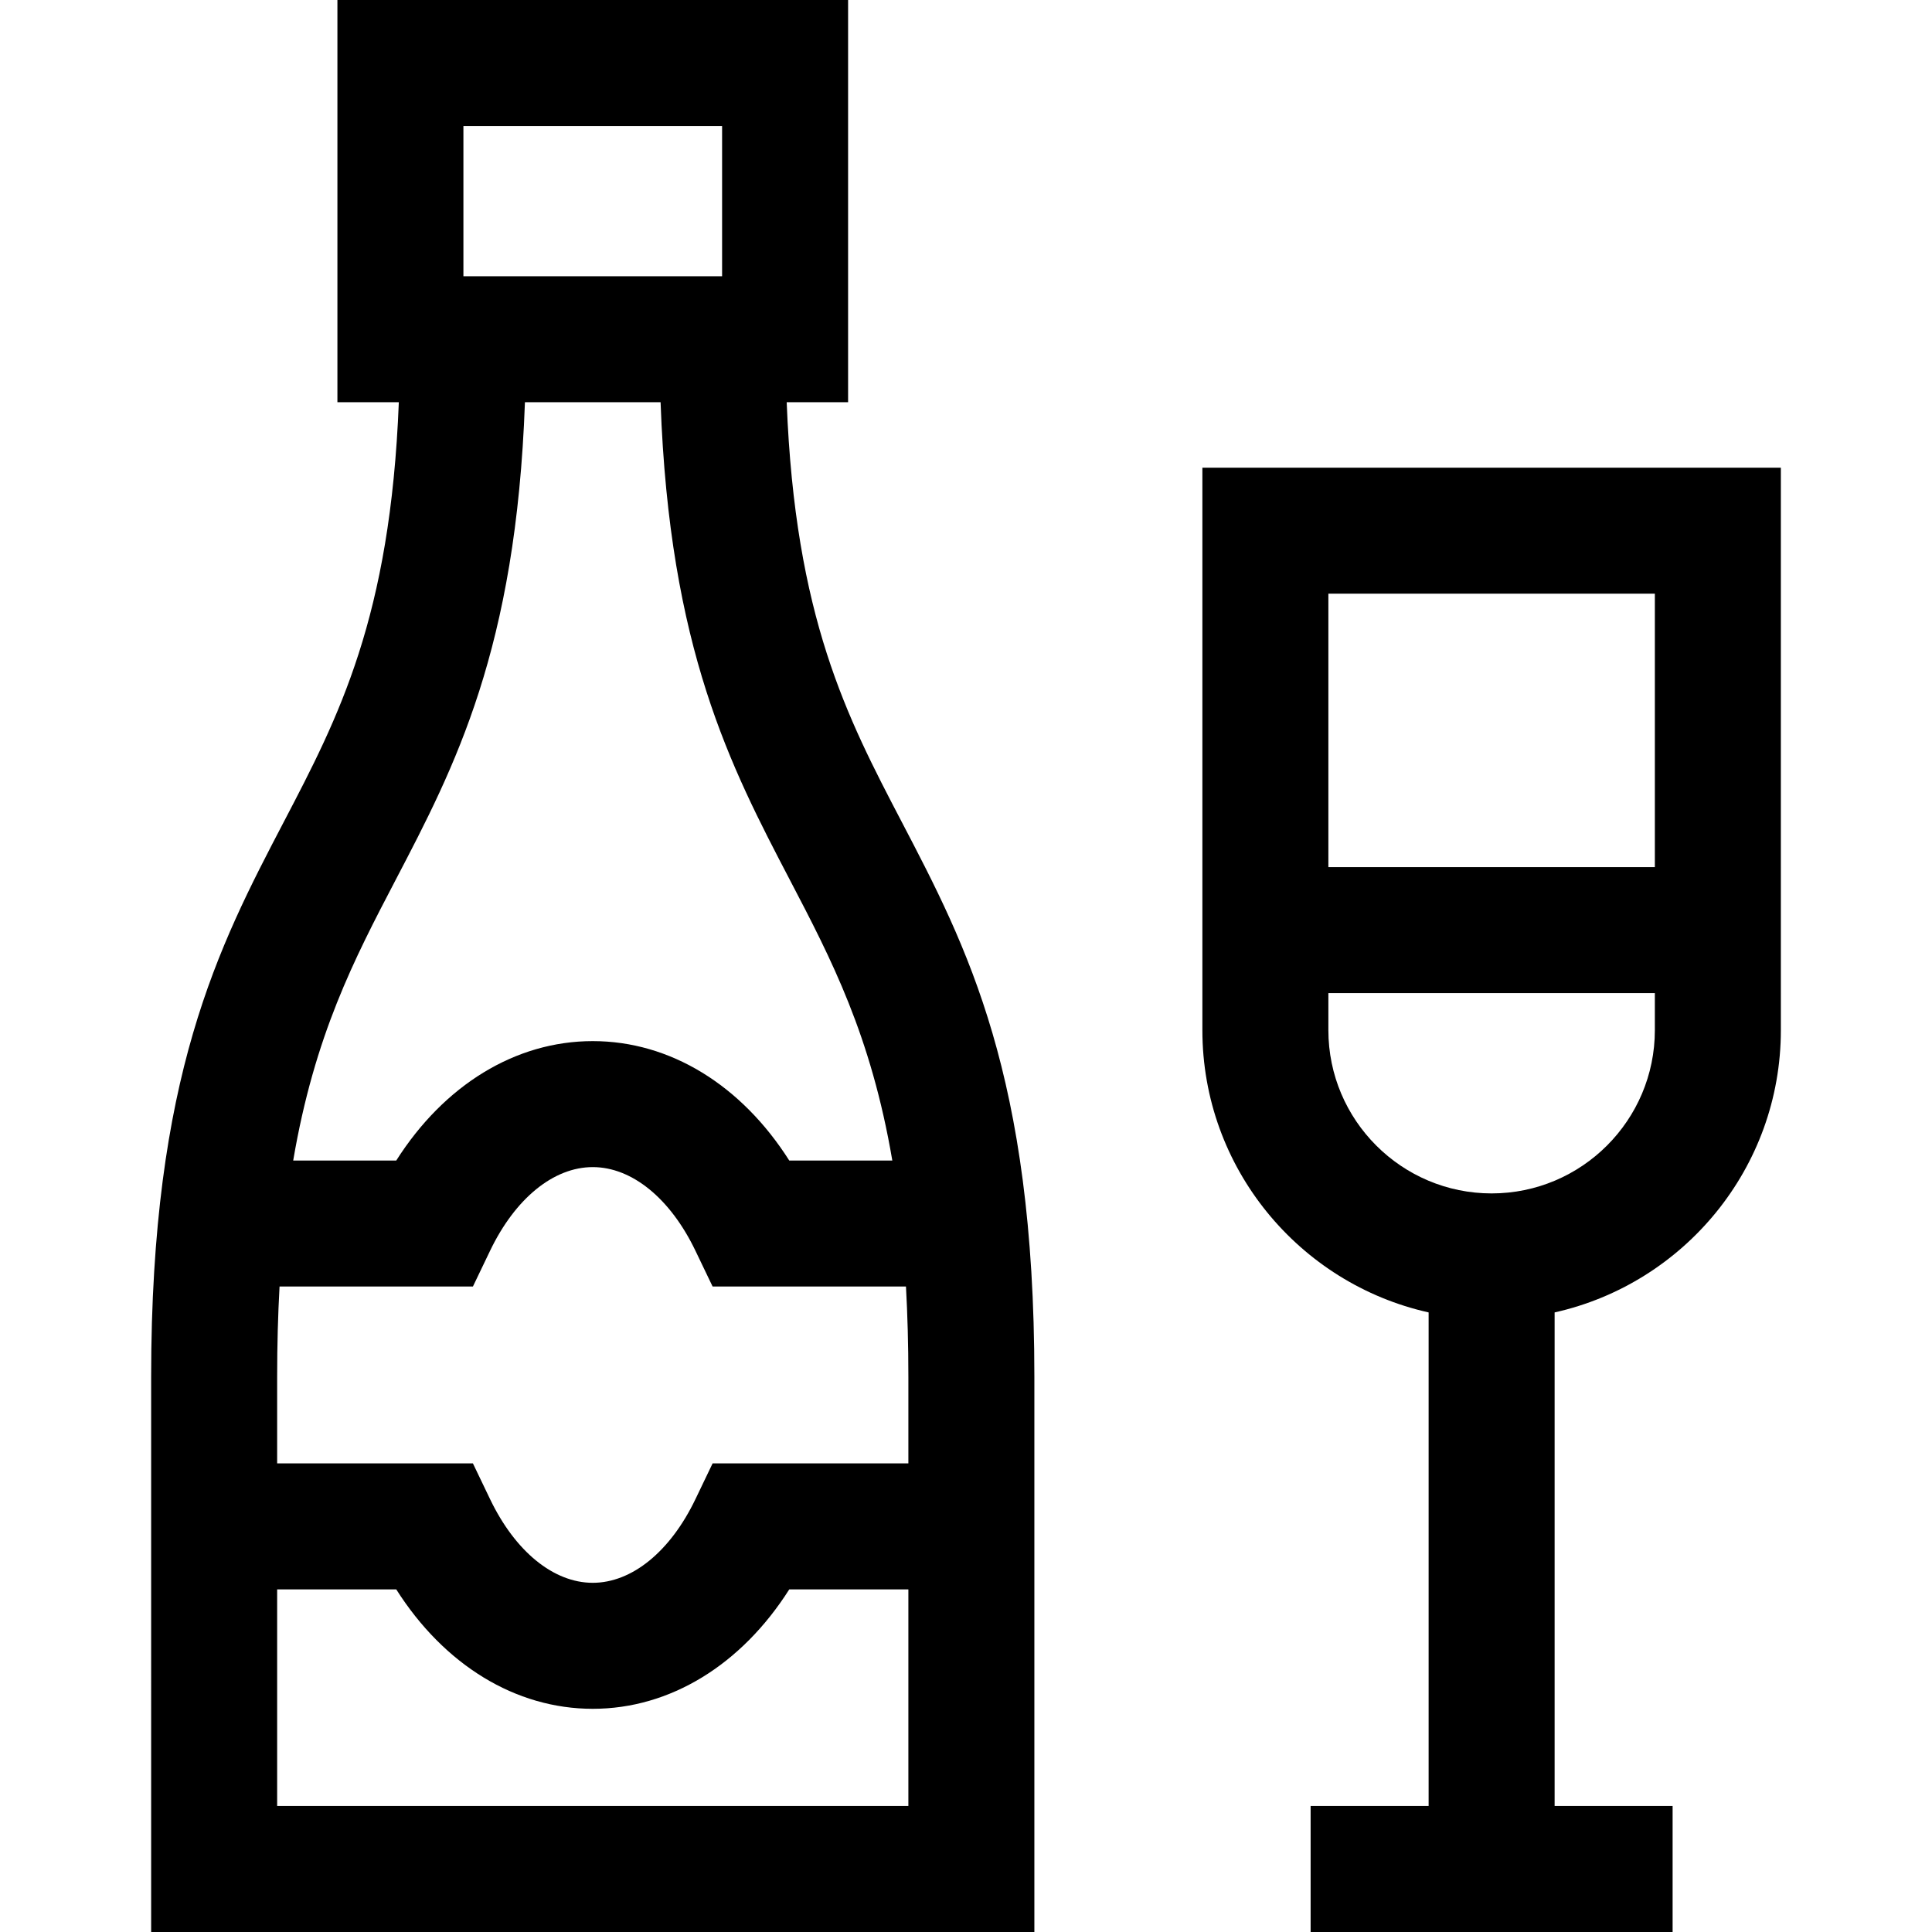
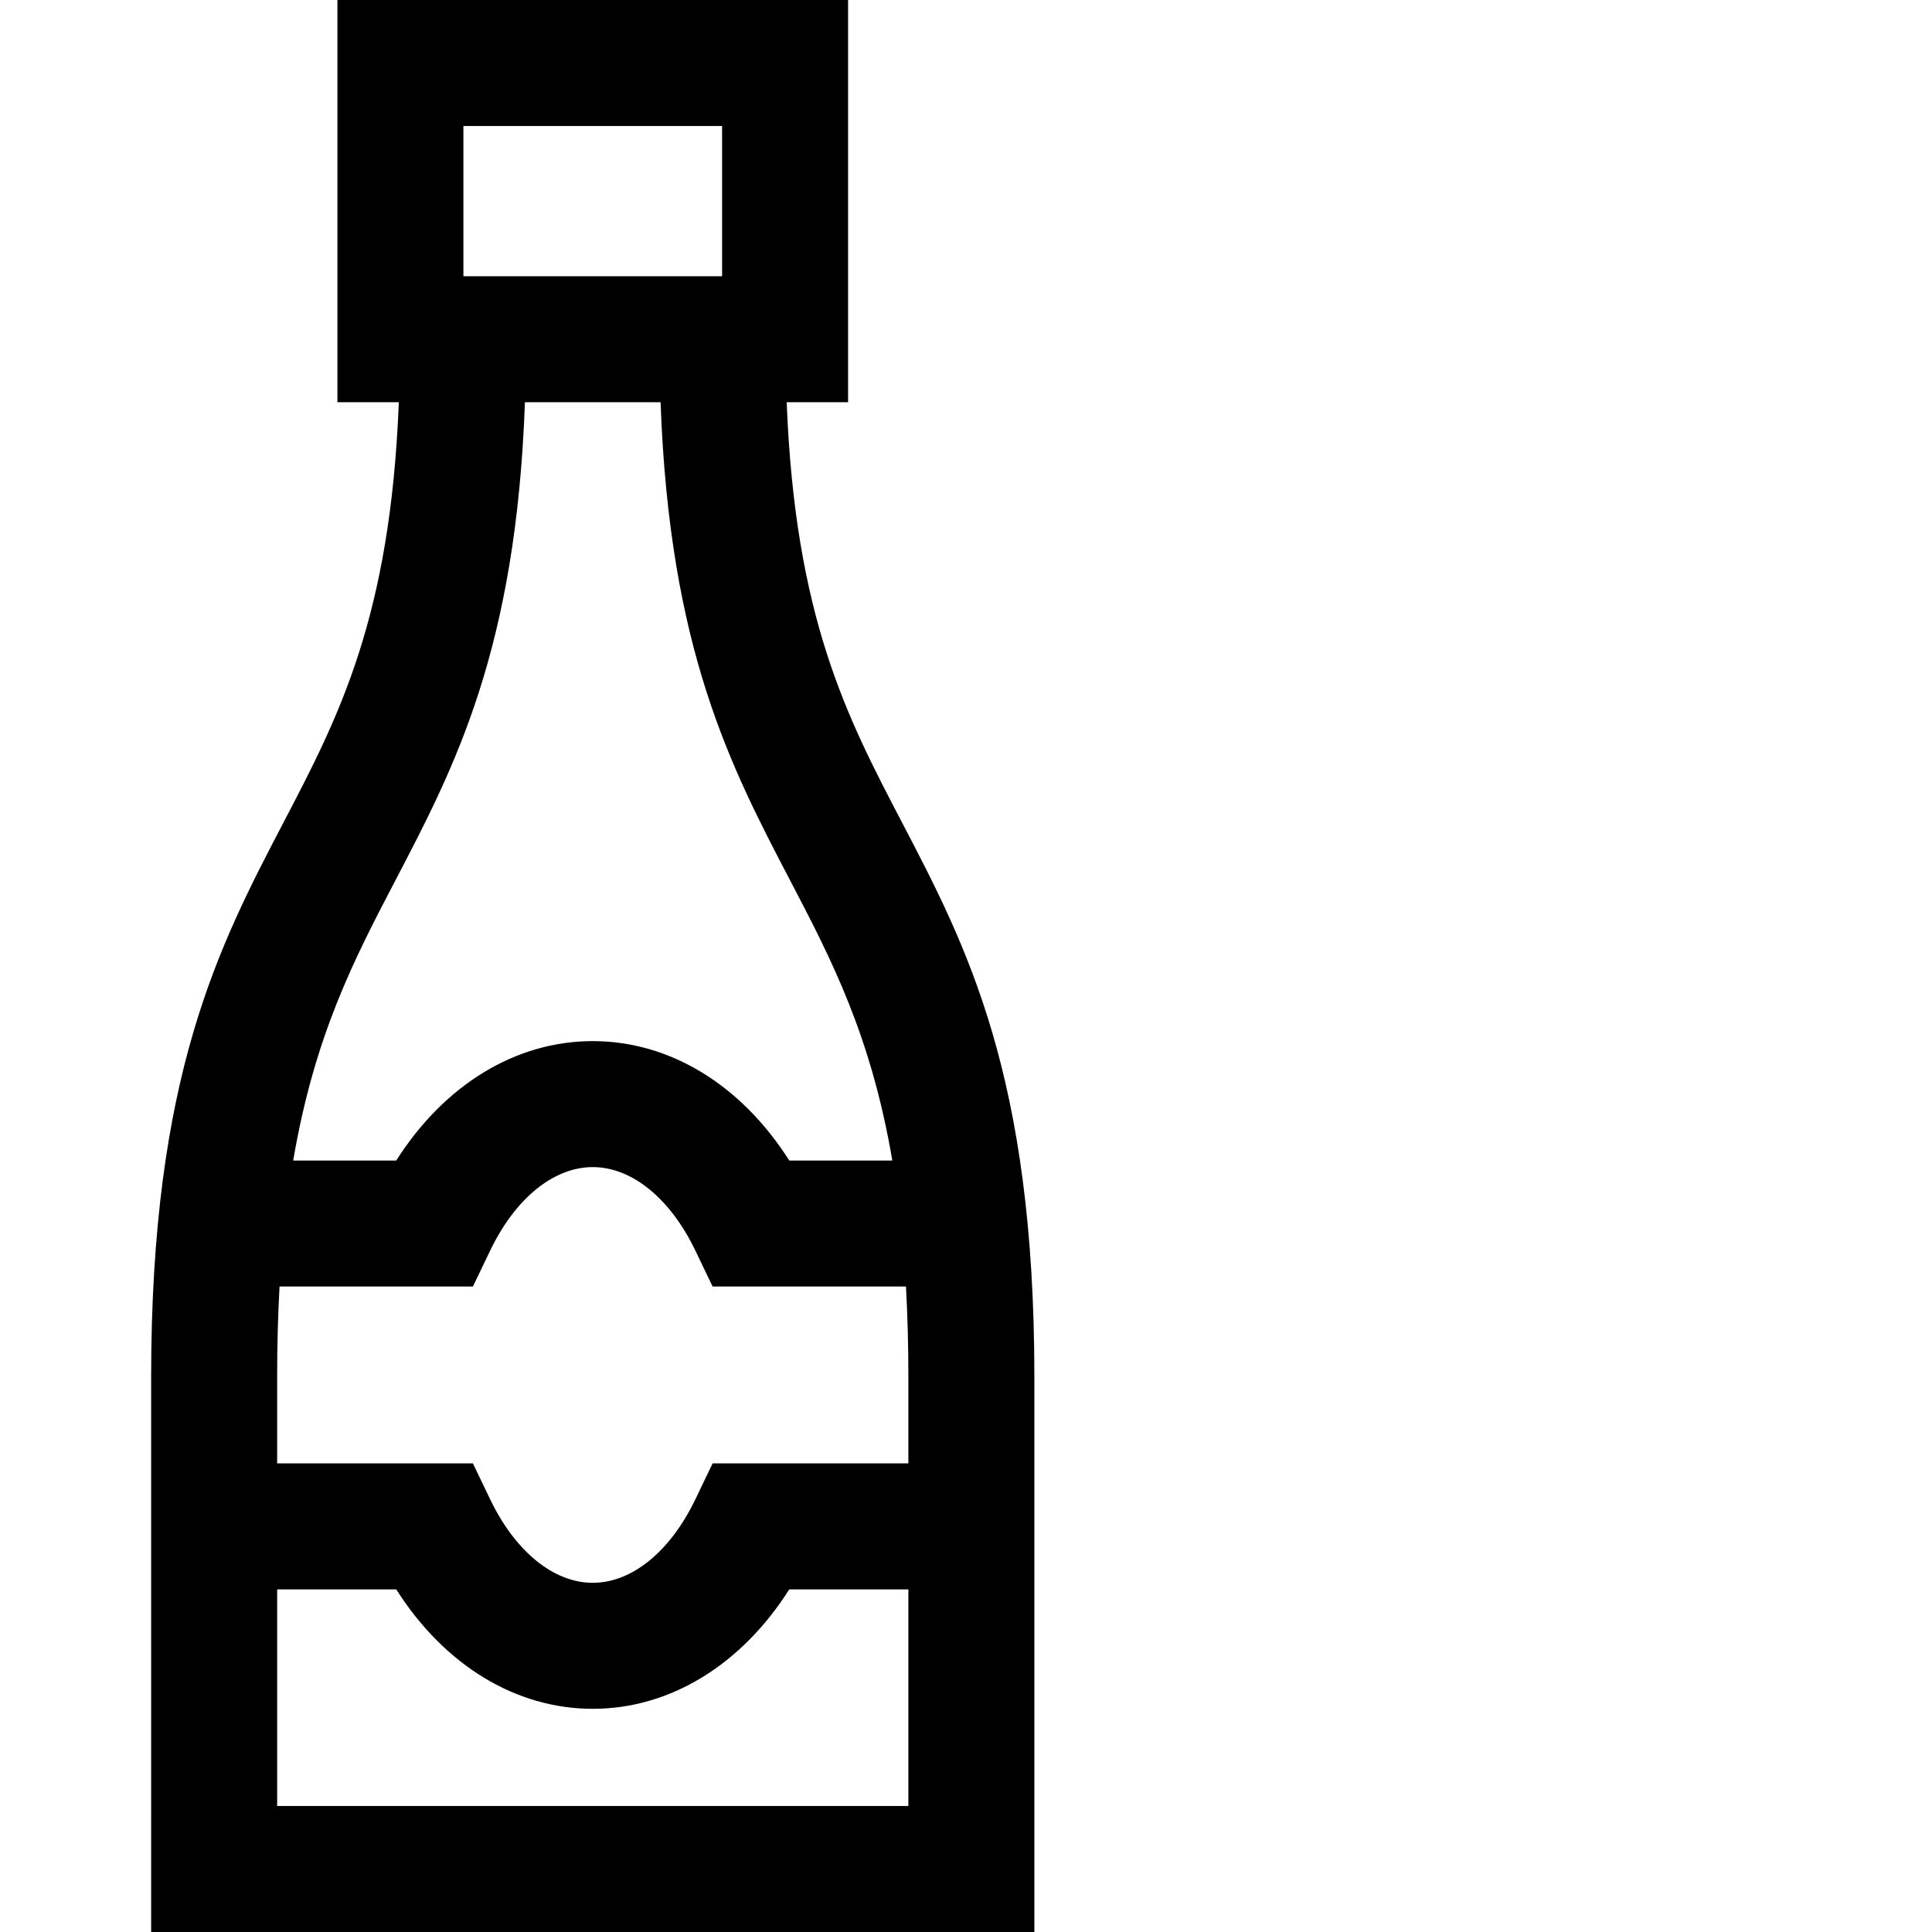
<svg xmlns="http://www.w3.org/2000/svg" fill="#000000" height="800px" width="800px" version="1.1" id="Layer_1" viewBox="0 0 512 512" xml:space="preserve">
  <g>
    <g>
      <g>
        <path d="M208.482,106.594h16.272V0H89.418v106.594h16.274c-2.231,57.11-15.976,83.453-30.463,111.18     c-17.292,33.094-35.174,67.316-35.174,147.138V512h234.063V364.91c0-79.822-17.88-114.042-35.173-147.138     C224.457,190.046,210.714,163.704,208.482,106.594z M122.809,33.391h68.553v39.811h-68.553V33.391z M104.824,233.237     c15.723-30.09,31.938-61.131,34.289-126.643h35.948c2.352,65.513,18.568,96.554,34.288,126.643     c10.949,20.955,21.481,41.138,27.123,74.316h-27.309c-12.698-20-31.587-31.647-52.077-31.647     c-20.489,0-39.381,11.648-52.077,31.647H77.701C83.344,274.375,93.875,254.192,104.824,233.237z M240.726,478.609H73.447v-57.403     h31.563c12.696,19.998,31.588,31.647,52.077,31.647c20.49,0,39.38-11.646,52.077-31.647h31.563V478.609z M240.727,364.91v22.904     h-51.88l-4.546,9.473c-6.66,13.884-16.835,22.173-27.214,22.173c-10.38,0-20.553-8.289-27.214-22.173l-4.546-9.474H73.447     v-22.904c0-8.578,0.224-16.531,0.637-23.967h51.243l4.546-9.474c6.66-13.884,16.834-22.173,27.214-22.173     c10.379,0,20.553,8.289,27.214,22.173l4.546,9.473h51.243C240.503,348.379,240.727,356.333,240.727,364.91z" />
-         <path d="M318.643,123.941v149.065c0,36.531,25.695,67.154,59.956,74.798v130.805h-31.27V512h95.93v-33.391H411.99V347.804     c34.261-7.643,59.955-38.268,59.955-74.798V123.941H318.643z M438.554,273.007c0,23.852-19.406,43.26-43.26,43.26     c-23.855,0-43.261-19.407-43.261-43.26v-9.822h86.52V273.007z M438.554,229.794h-86.52v-72.462h86.52V229.794z" />
      </g>
    </g>
  </g>
</svg>